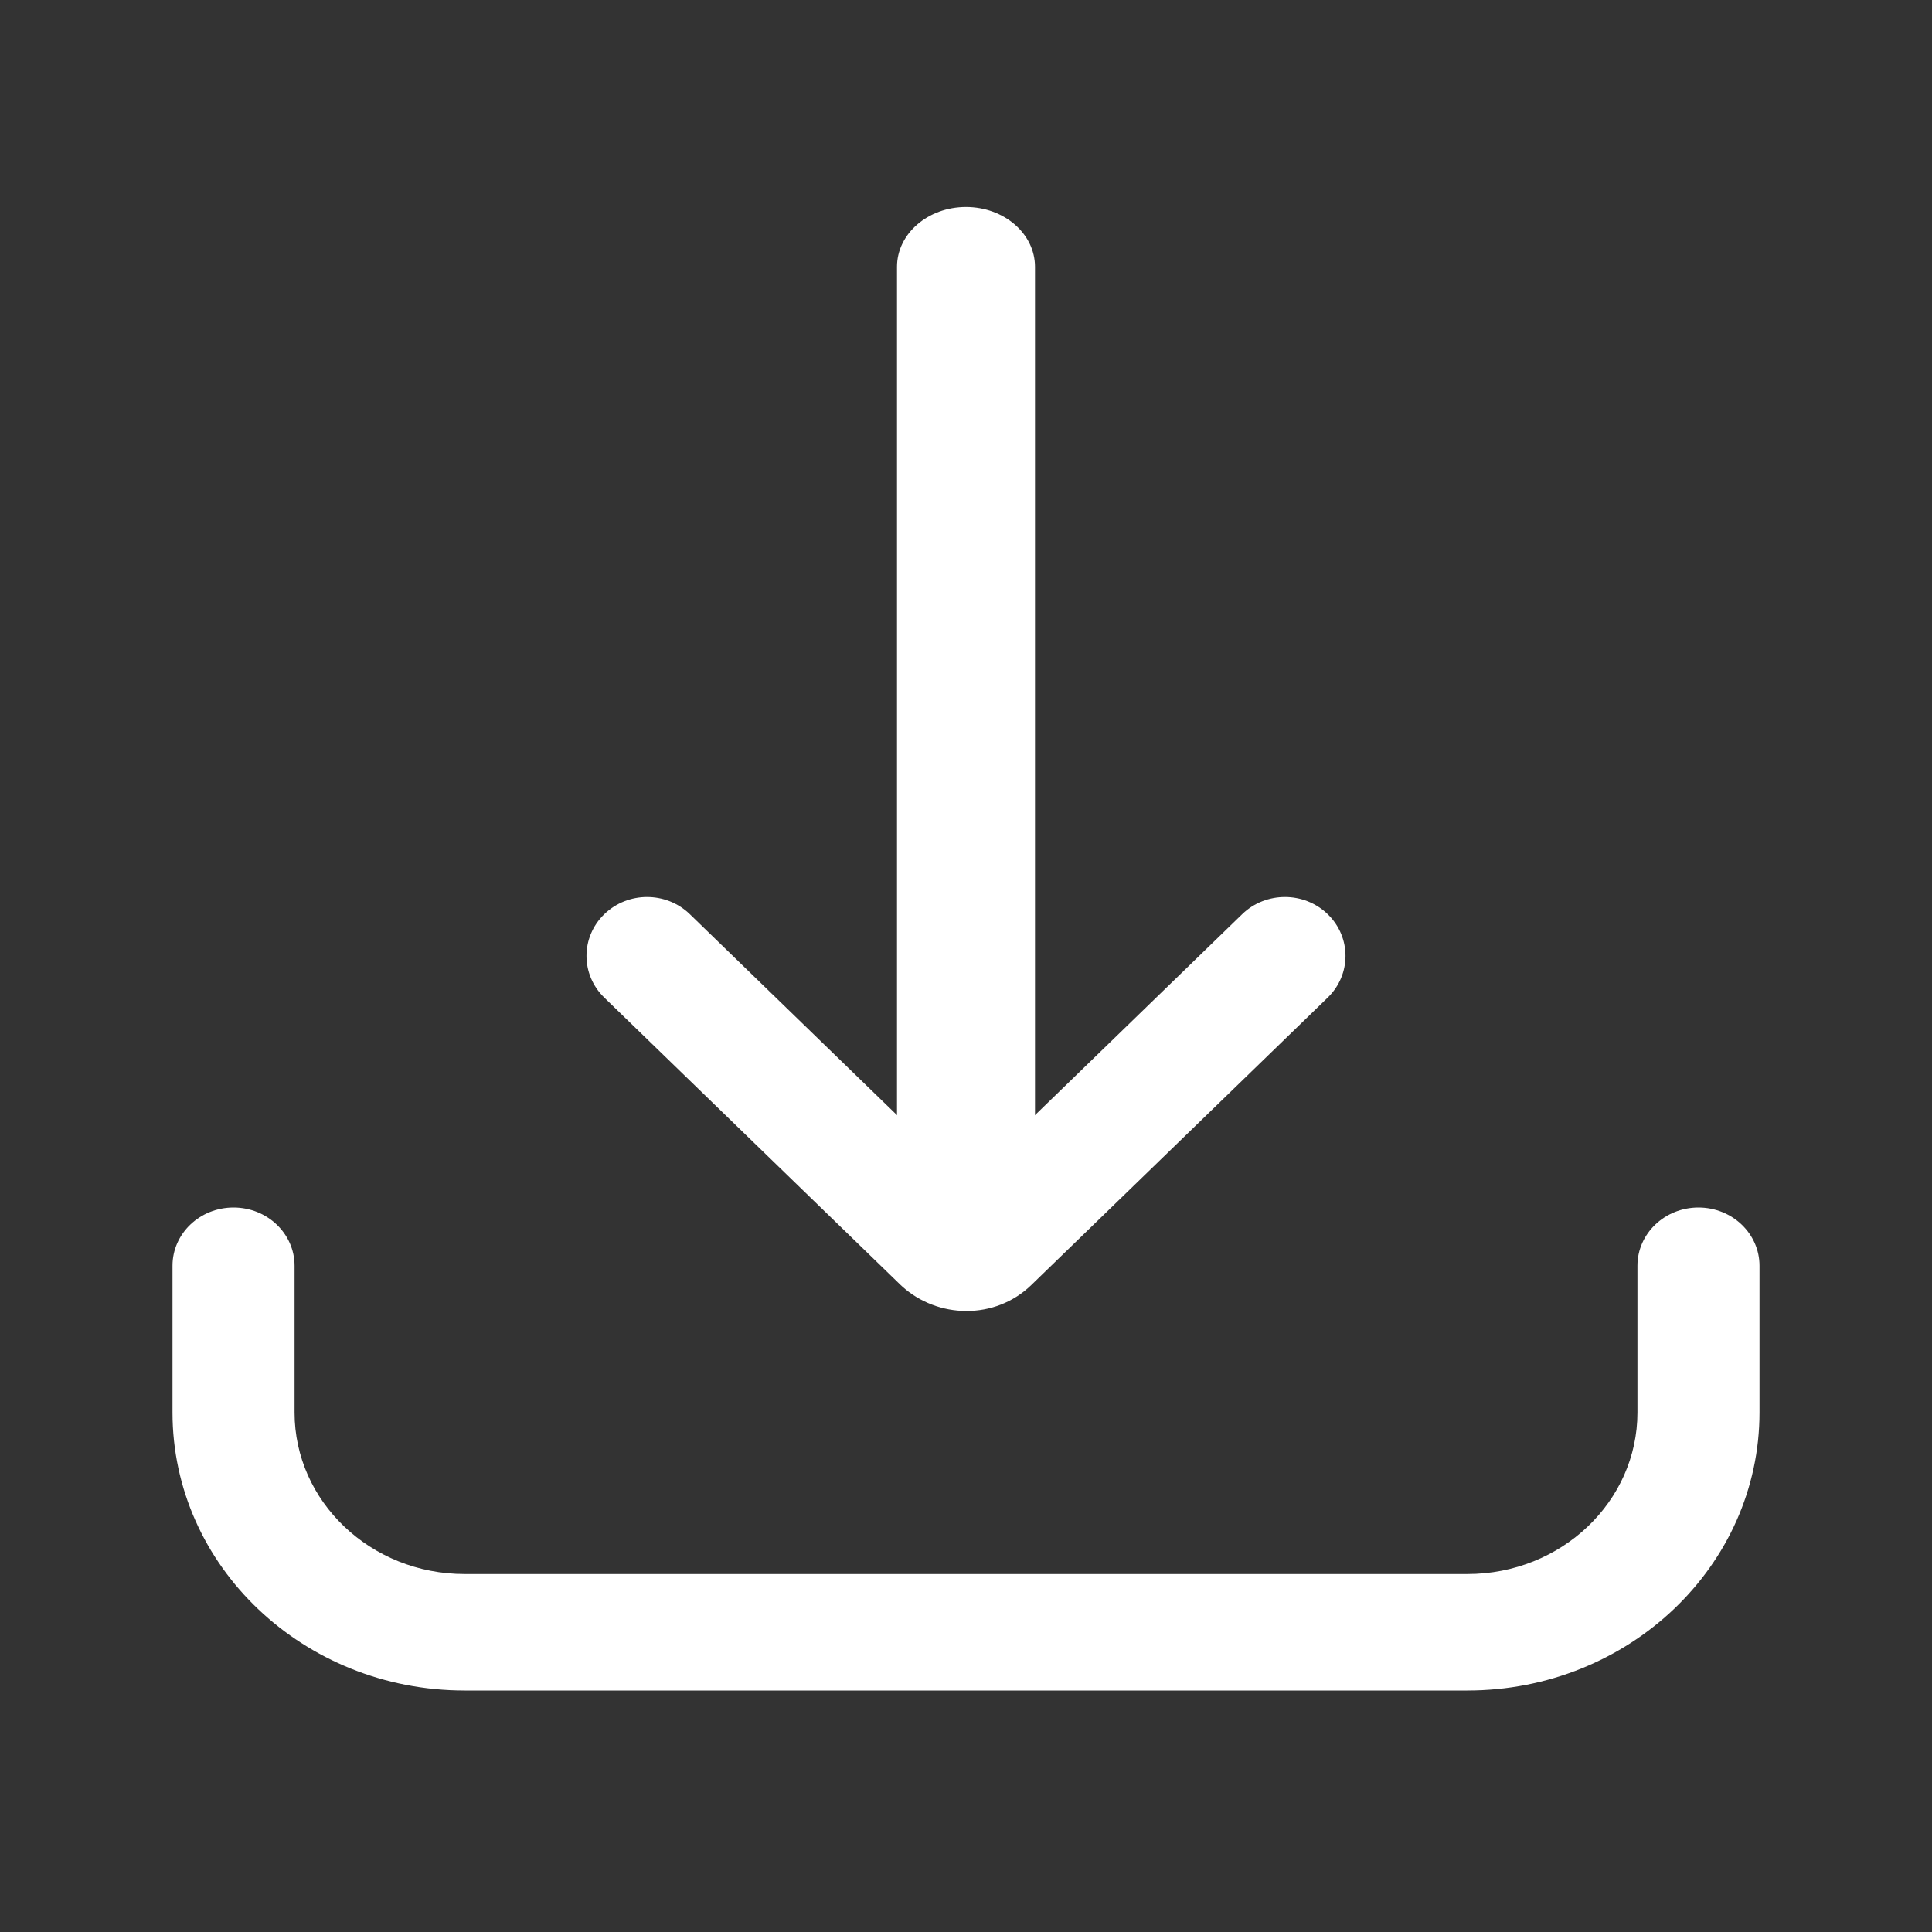
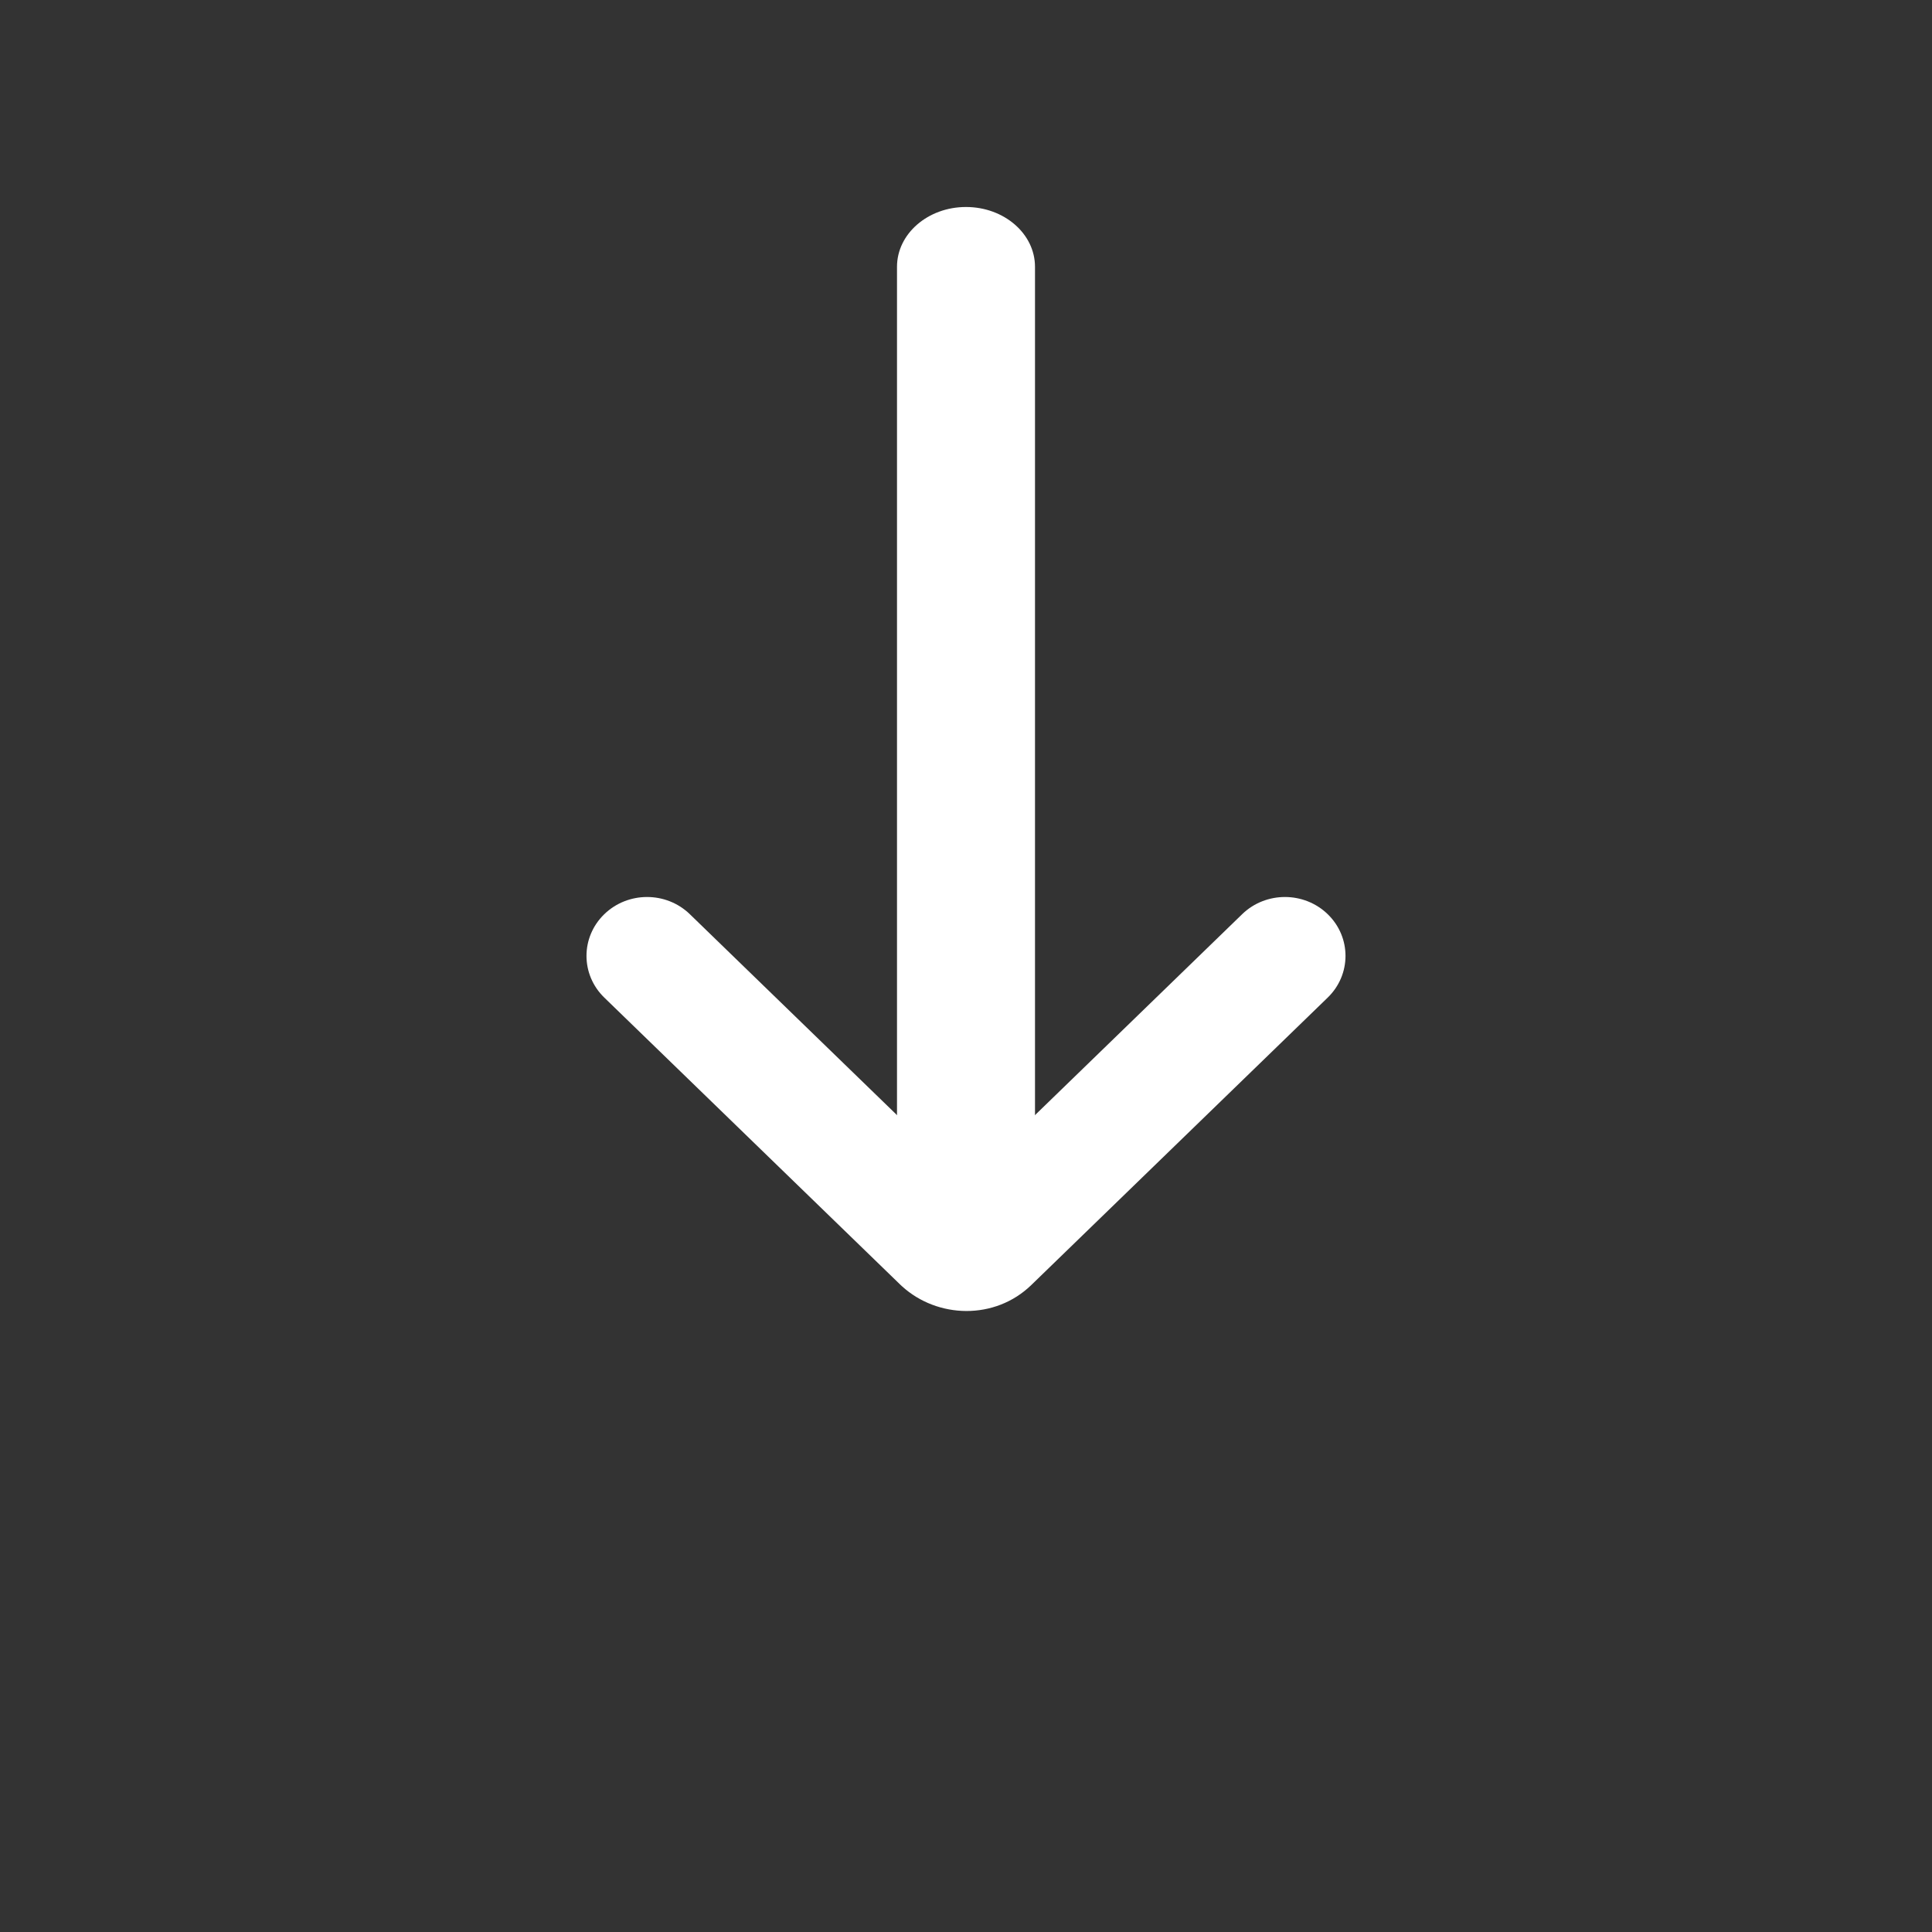
<svg xmlns="http://www.w3.org/2000/svg" width="56" height="56" viewBox="0 0 56 56" fill="none">
  <rect x="0" y="0" width="56" height="56" fill="#333333" stroke="none" />
  <path fill-rule="evenodd" clip-rule="evenodd" d="M28 6C29.105 6 30 6.776 30 7.734V35.266C30 36.224 29.105 37 28 37C26.895 37 26 36.224 26 35.266V7.734C26 6.776 26.895 6 28 6Z" fill="white" />
  <path fill-rule="evenodd" clip-rule="evenodd" d="M17.512 26.502C18.197 25.834 19.308 25.833 19.995 26.498L28 34.262L36.005 26.498C36.692 25.833 37.803 25.834 38.488 26.502C39.172 27.169 39.171 28.25 38.484 28.916L29.896 37.244C29.896 37.244 29.897 37.244 29.896 37.244C28.839 38.272 27.171 38.219 26.144 37.282C26.131 37.27 26.118 37.258 26.105 37.246L17.516 28.916C16.829 28.25 16.828 27.169 17.512 26.502Z" fill="white" />
-   <path fill-rule="evenodd" clip-rule="evenodd" d="M6.769 35C7.746 35 8.538 35.756 8.538 36.688V40.942C8.538 43.517 10.738 45.624 13.469 45.624H42.531C45.262 45.624 47.462 43.517 47.462 40.942V36.688C47.462 35.756 48.254 35 49.231 35C50.208 35 51 35.756 51 36.688V40.942C51 45.389 47.208 49 42.531 49H13.469C8.792 49 5 45.389 5 40.942V36.688C5 35.756 5.792 35 6.769 35Z" fill="white" />
</svg>